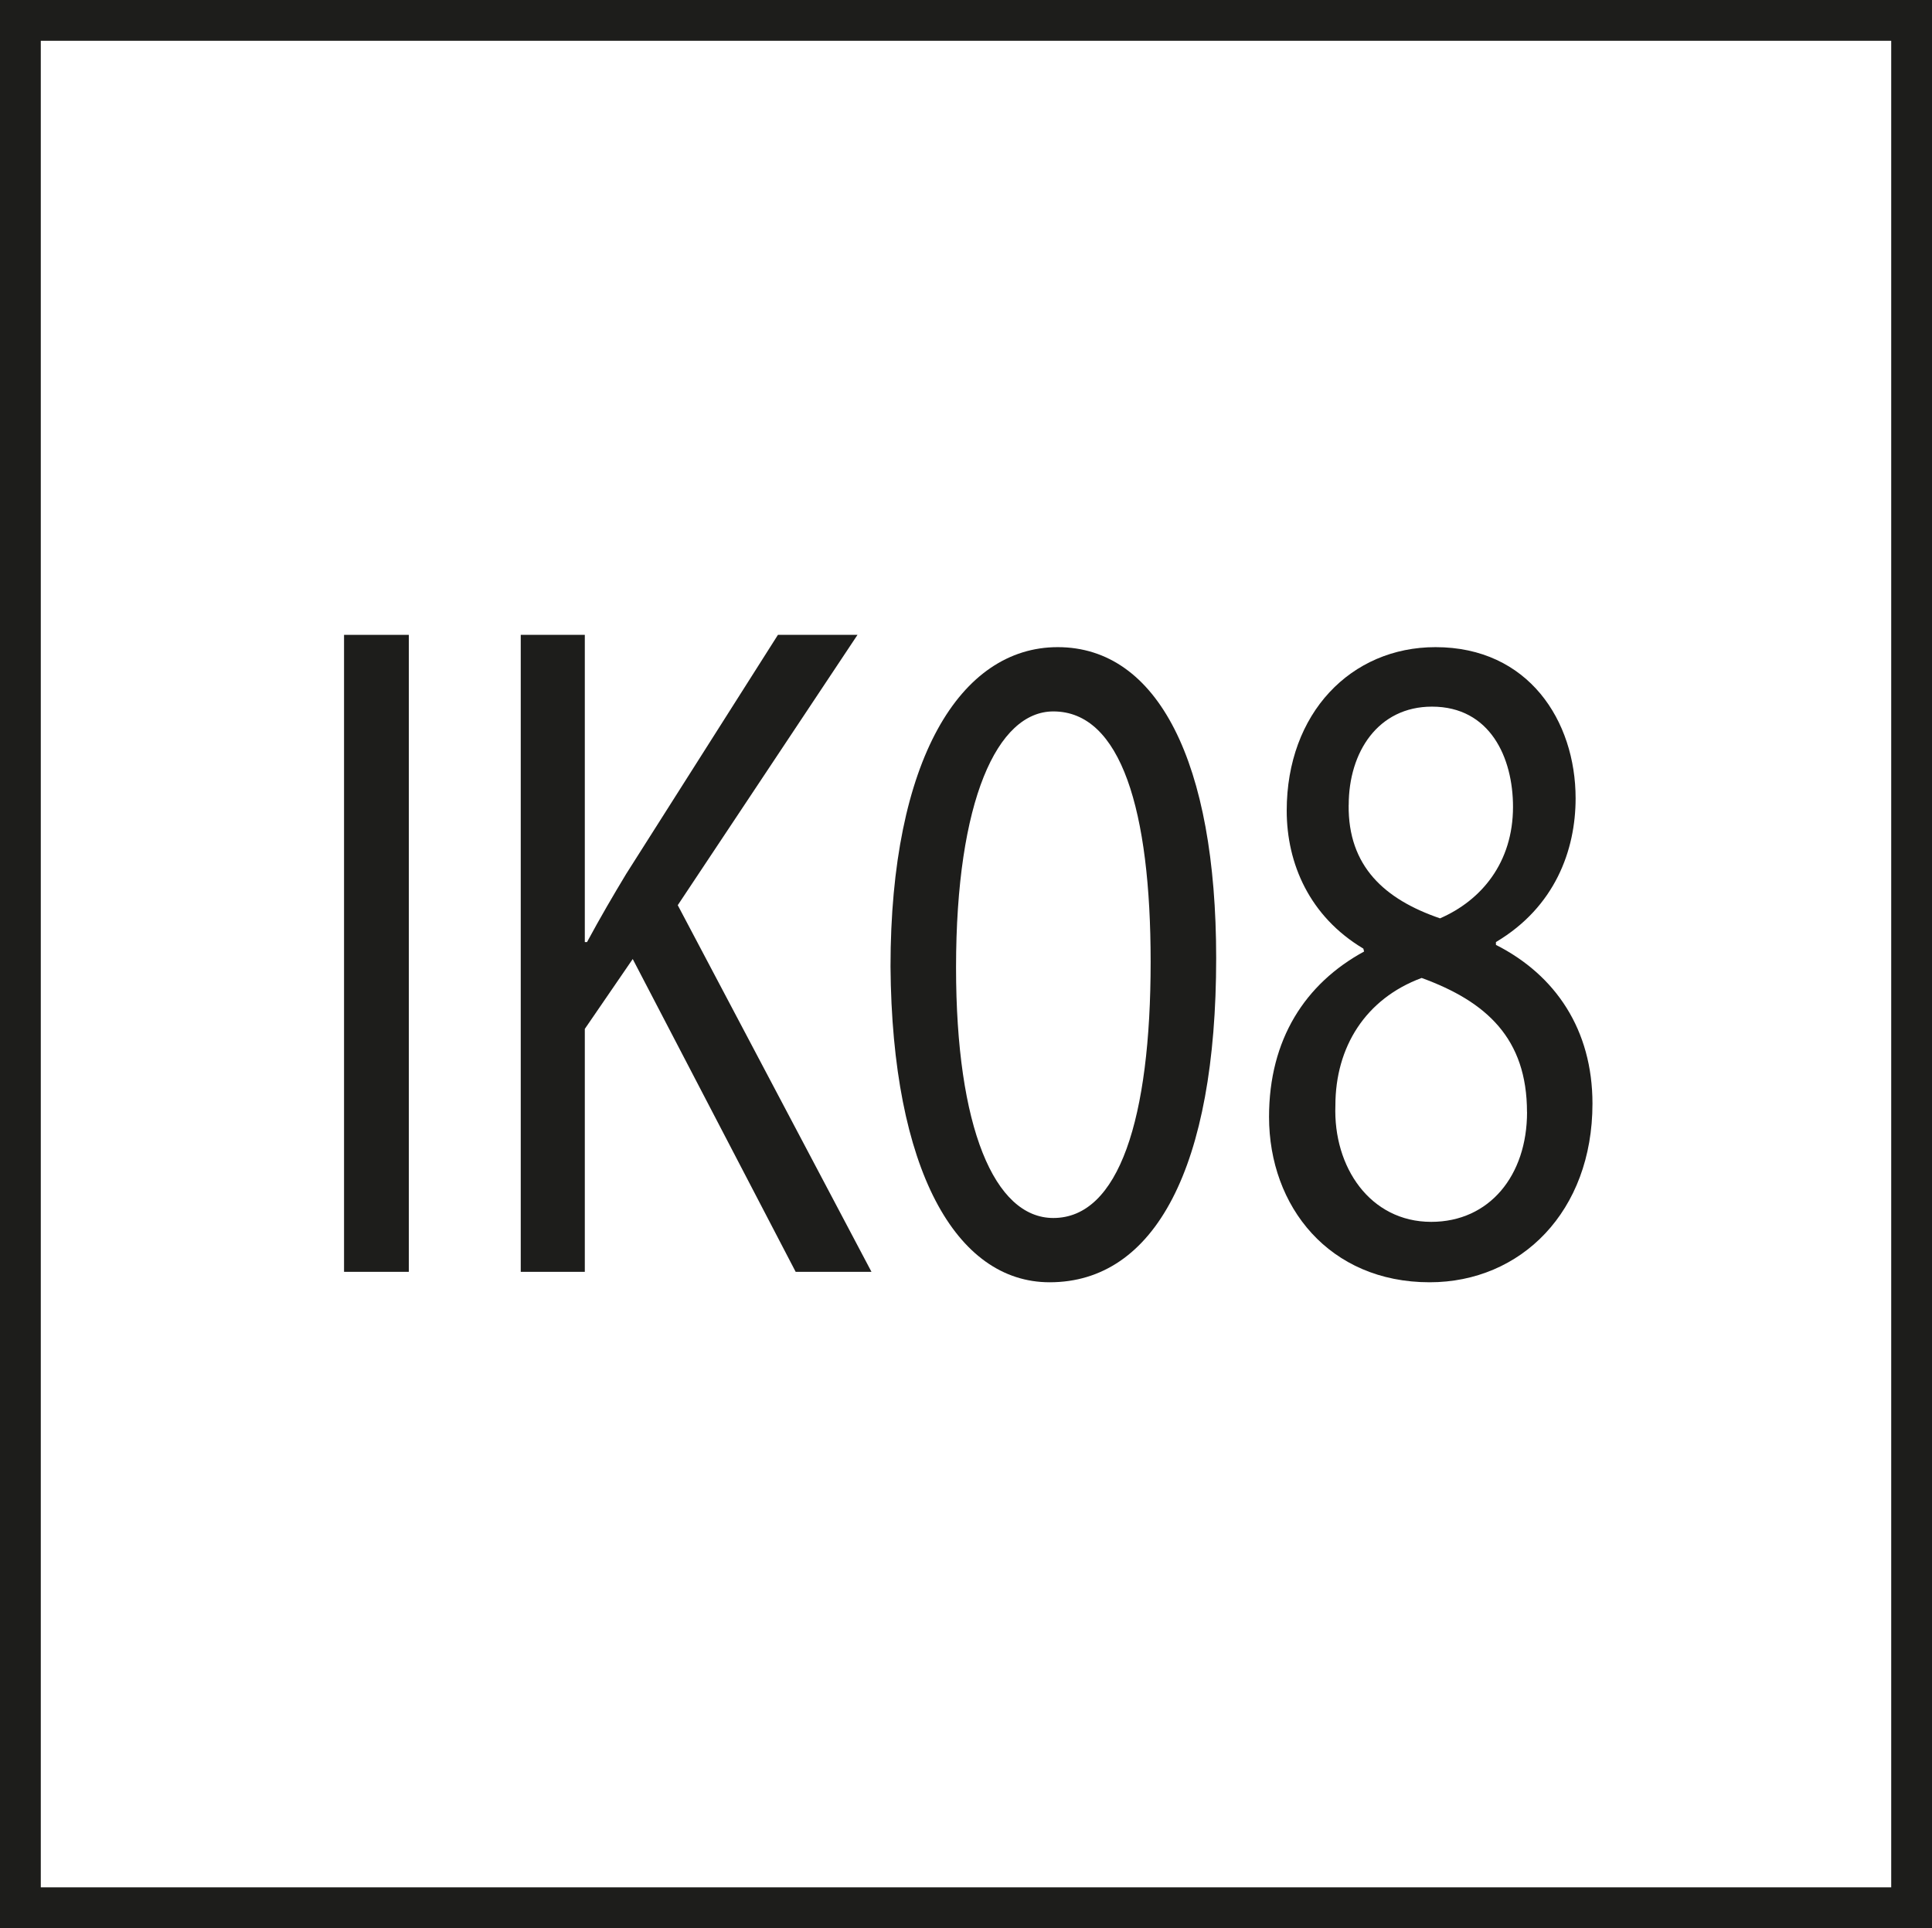
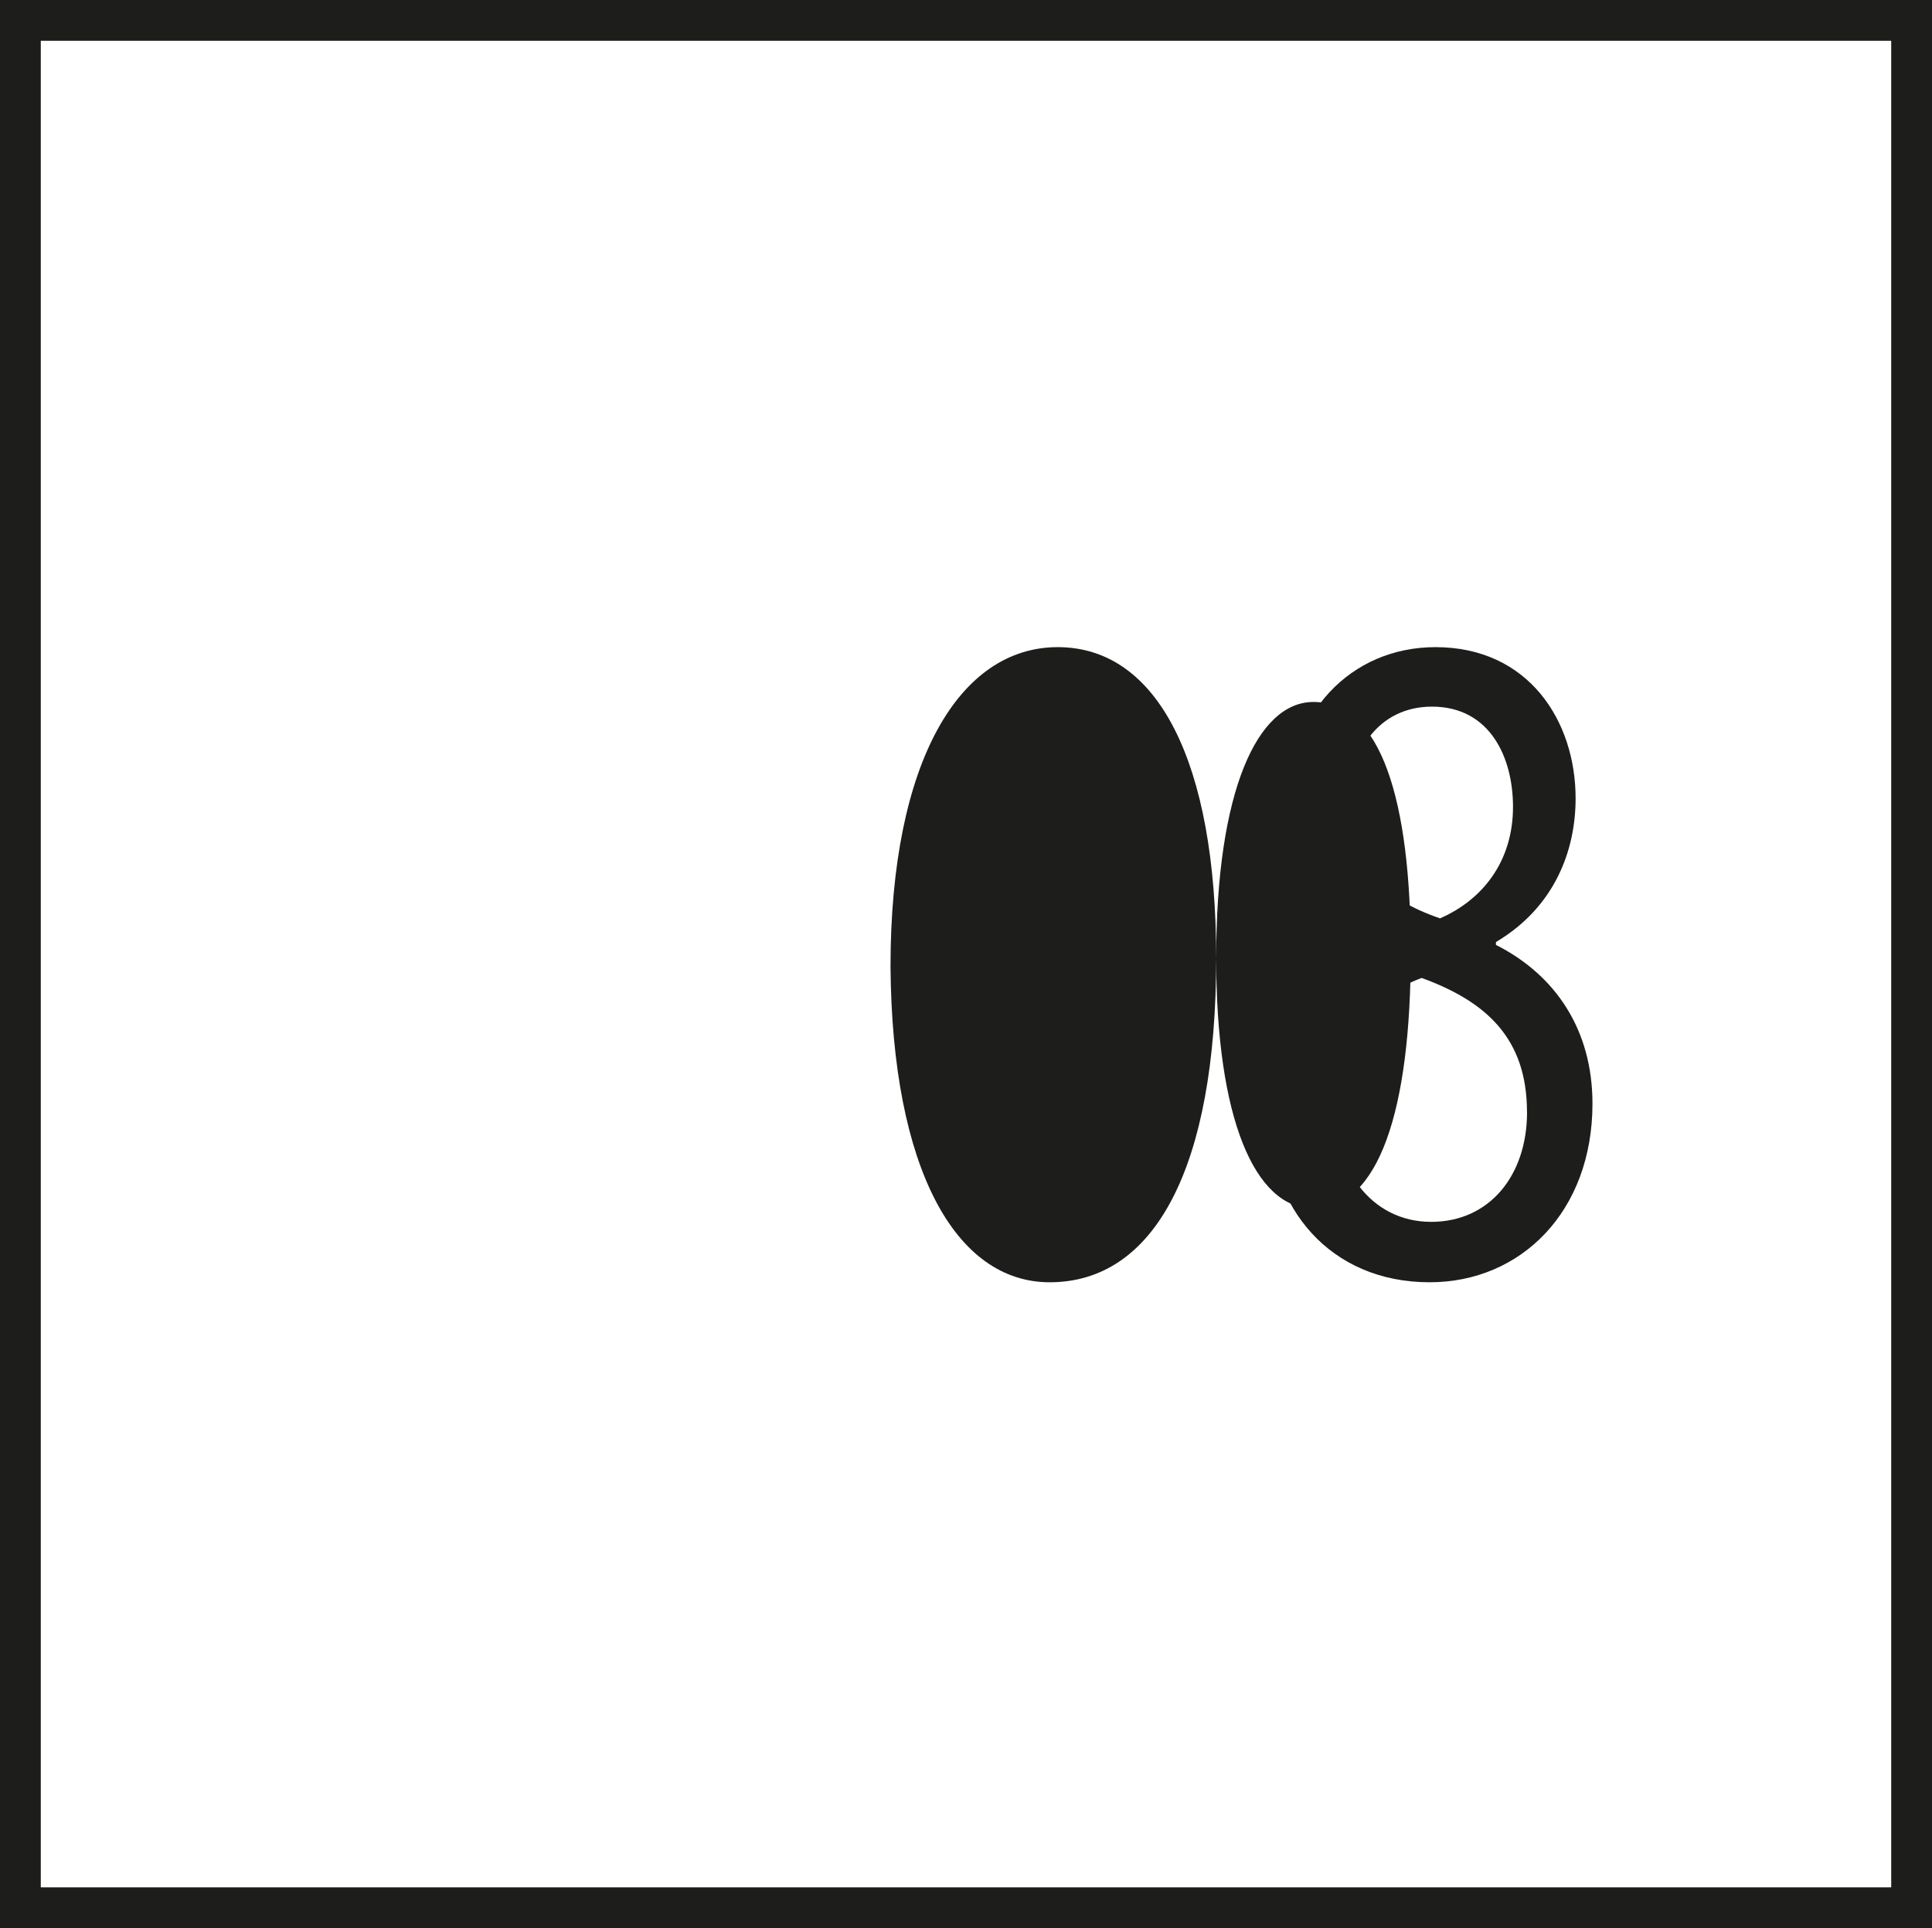
<svg xmlns="http://www.w3.org/2000/svg" version="1.1" viewBox="0 0 35.524 35.455">
  <g id="Pikto">
    <g>
-       <path d="M7.517,11.674v11.713h-1.191v-11.713h1.191Z" fill="#1d1d1b" />
-       <path d="M9.575,11.674h1.178v5.649h.041c.244-.453.488-.869.719-1.252l2.791-4.397h1.463l-3.305,4.971,3.562,6.742h-1.394l-2.996-5.752-.881,1.285v4.467h-1.178v-11.713Z" fill="#1d1d1b" />
-       <path d="M22.362,17.618c0,3.841-1.125,5.961-3.062,5.961-1.721,0-2.898-2.068-2.926-5.805,0-3.807,1.287-5.874,3.074-5.874,1.844,0,2.914,2.12,2.914,5.718ZM17.579,17.792c0,2.938.705,4.605,1.789,4.605,1.205,0,1.789-1.824,1.789-4.71,0-2.78-.543-4.605-1.789-4.605-1.029,0-1.789,1.634-1.789,4.71Z" fill="#1d1d1b" />
+       <path d="M22.362,17.618c0,3.841-1.125,5.961-3.062,5.961-1.721,0-2.898-2.068-2.926-5.805,0-3.807,1.287-5.874,3.074-5.874,1.844,0,2.914,2.12,2.914,5.718Zc0,2.938.705,4.605,1.789,4.605,1.205,0,1.789-1.824,1.789-4.71,0-2.78-.543-4.605-1.789-4.605-1.029,0-1.789,1.634-1.789,4.71Z" fill="#1d1d1b" />
      <path d="M25.069,17.444c-.99-.591-1.41-1.564-1.41-2.537,0-1.791,1.18-3.007,2.736-3.007,1.709,0,2.576,1.356,2.576,2.78,0,.956-.381,1.999-1.465,2.643v.052c1.098.556,1.775,1.563,1.775,2.919,0,1.982-1.314,3.285-2.994,3.285-1.844,0-2.953-1.391-2.953-3.041,0-1.426.664-2.451,1.748-3.041l-.014-.053ZM28.077,20.451c0-1.356-.746-2.034-1.937-2.468-1.031.382-1.586,1.269-1.586,2.346-.041,1.13.637,2.139,1.762,2.139,1.07,0,1.762-.852,1.762-2.017ZM24.798,14.802c-.014,1.13.664,1.737,1.68,2.085.76-.33,1.342-1.025,1.342-2.051,0-.903-.42-1.842-1.49-1.842-.99,0-1.531.834-1.531,1.808Z" fill="#1d1d1b" />
    </g>
  </g>
  <g id="Rahmen">
    <path d="M34.774.75v33.955H.75V.75h34.024M35.524,0H0v35.455h35.524V0h0Z" fill="#1d1d1b" />
  </g>
</svg>